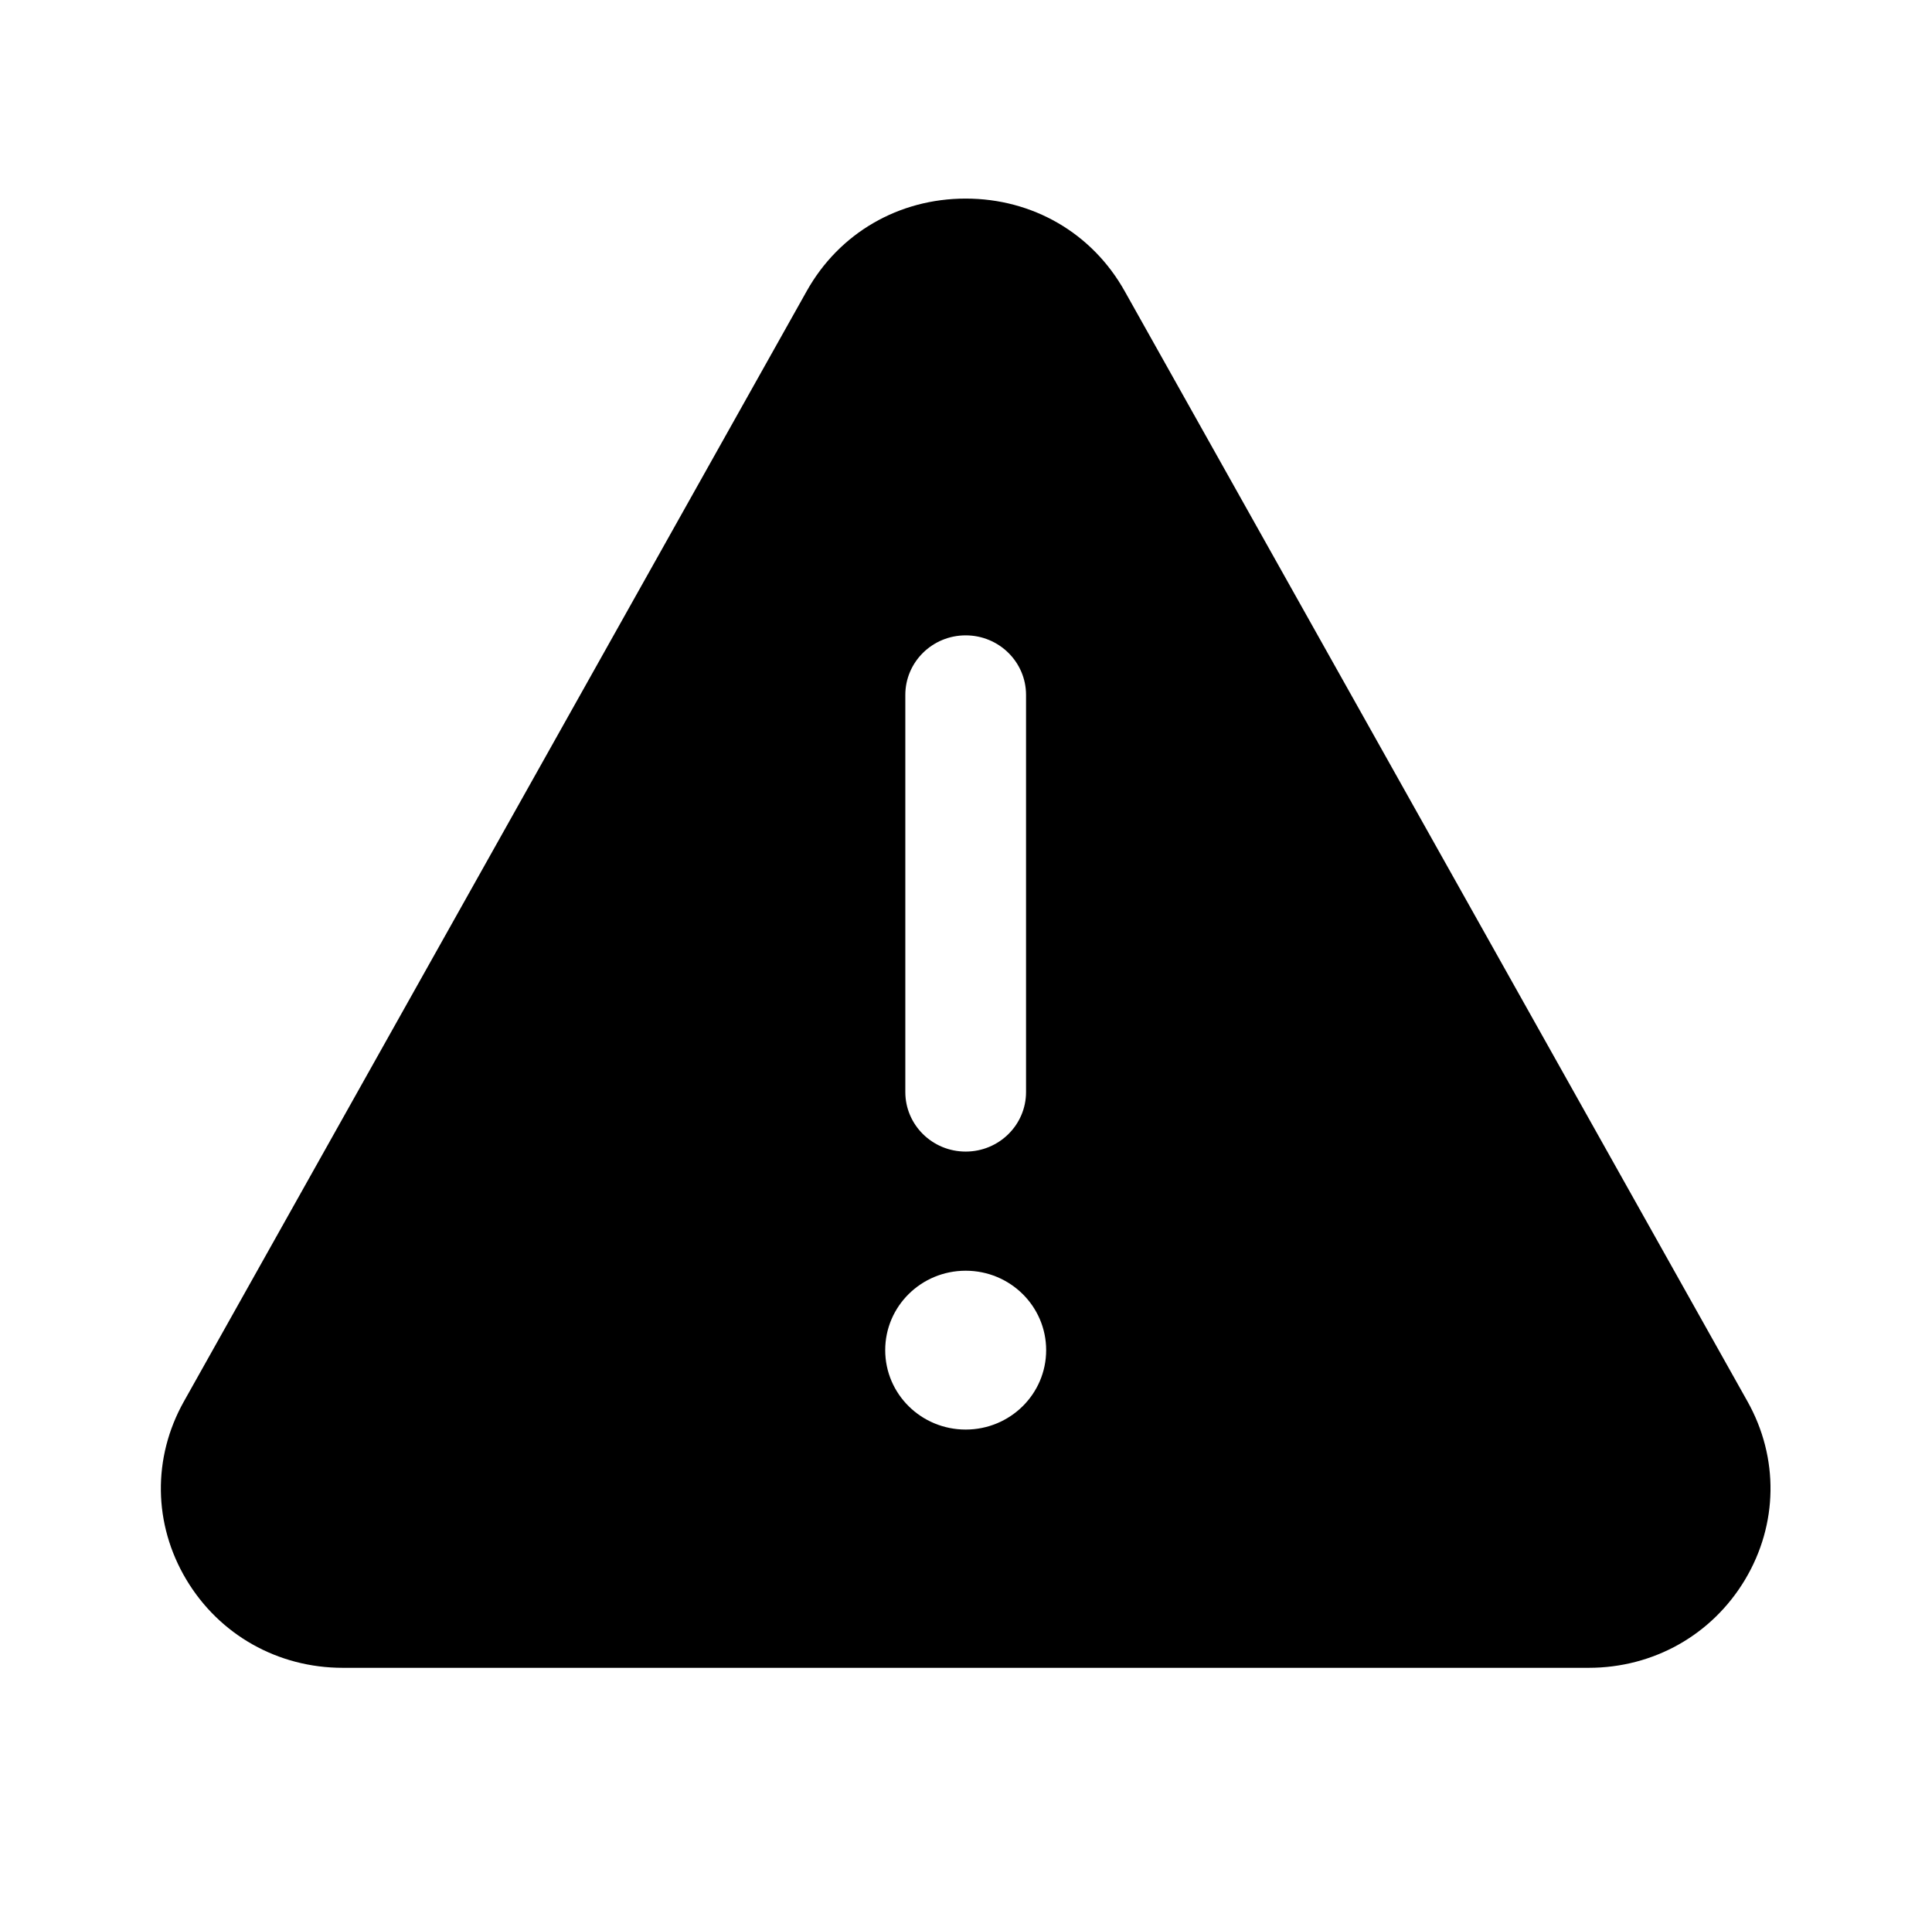
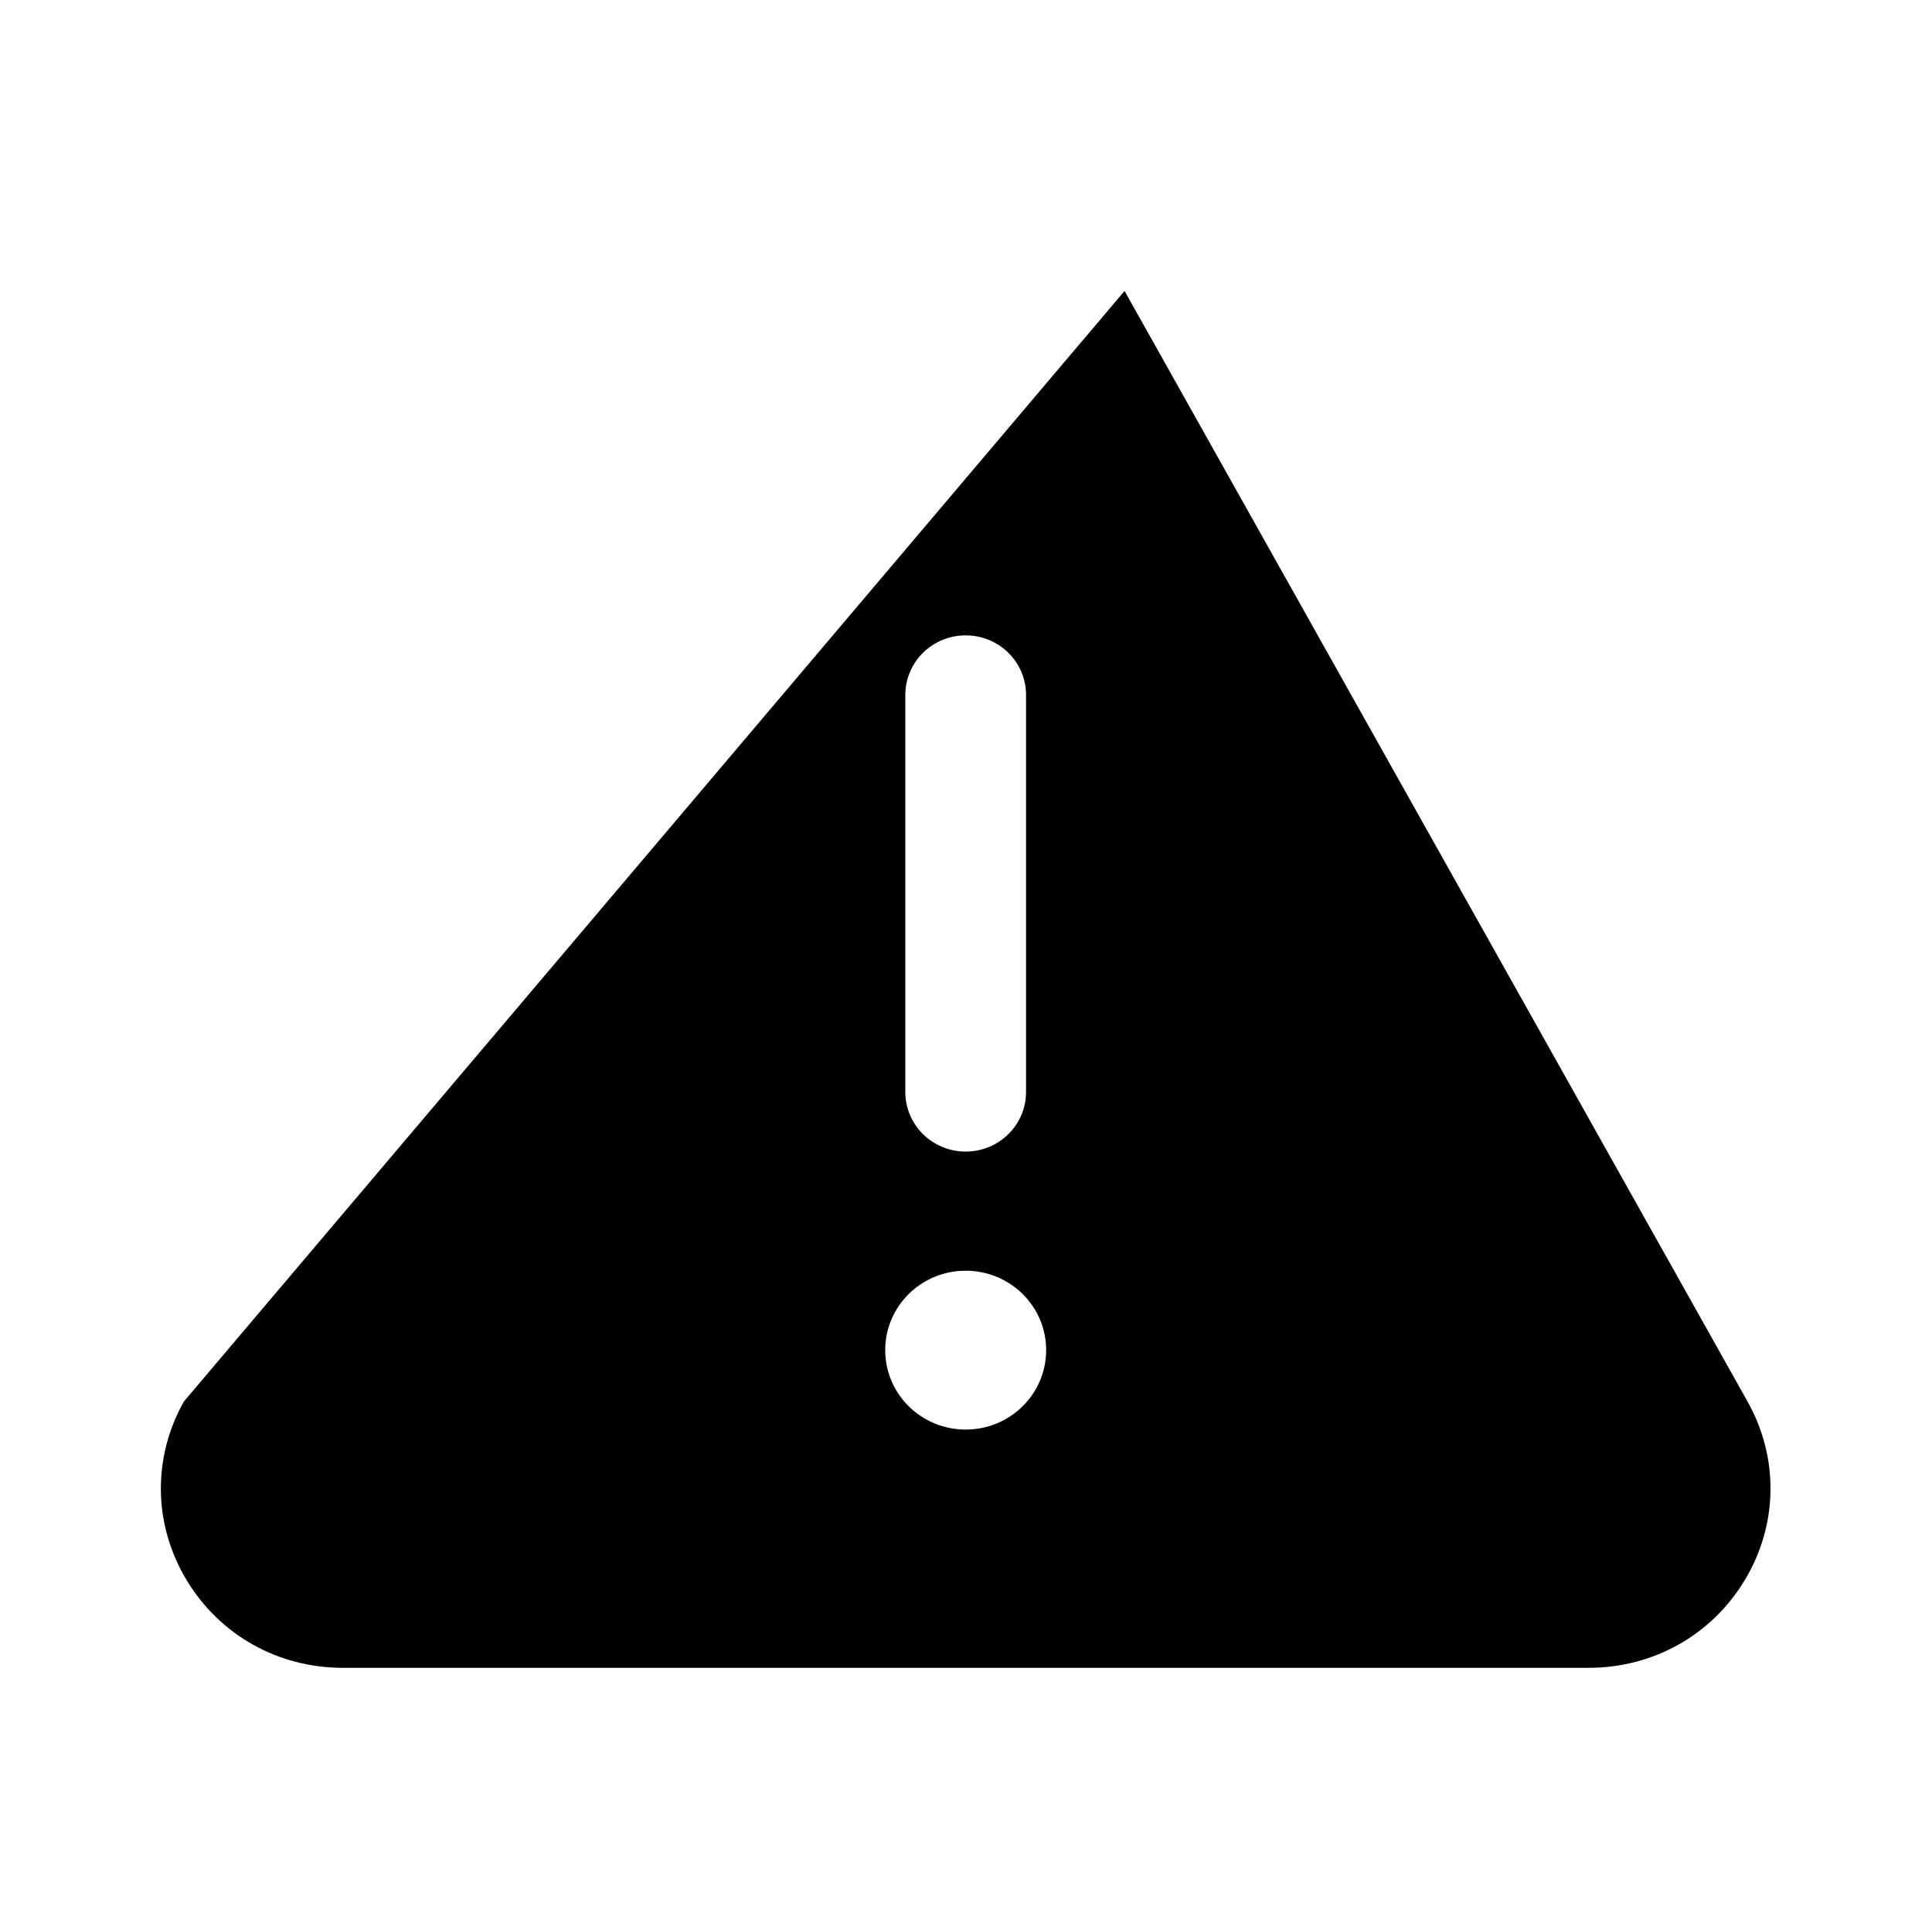
<svg xmlns="http://www.w3.org/2000/svg" width="76" height="75" xml:space="preserve">
  <g transform="translate(-65 -613)">
-     <path d="M67.862 55.148 43.67 11.448C42.409 9.172 40.103 7.814 37.5 7.814 34.897 7.814 32.591 9.172 31.33 11.448L7.139 55.148C5.916 57.359 5.952 59.977 7.234 62.152 8.517 64.327 10.787 65.625 13.311 65.625L61.691 65.625C64.214 65.625 66.484 64.327 67.767 62.152 69.048 59.977 69.084 57.359 67.862 55.148ZM35.156 27.344C35.156 26.05 36.205 25 37.5 25 38.795 25 39.844 26.05 39.844 27.344L39.844 42.969C39.844 44.263 38.795 45.312 37.5 45.312 36.205 45.312 35.156 44.263 35.156 42.969L35.156 27.344ZM37.5 56.25C35.773 56.25 34.375 54.852 34.375 53.125 34.375 51.398 35.773 50 37.5 50 39.227 50 40.625 51.398 40.625 53.125 40.625 54.852 39.227 56.25 37.5 56.25Z" transform="matrix(1.013 0 0 1 65 613)" />
+     <path d="M67.862 55.148 43.67 11.448L7.139 55.148C5.916 57.359 5.952 59.977 7.234 62.152 8.517 64.327 10.787 65.625 13.311 65.625L61.691 65.625C64.214 65.625 66.484 64.327 67.767 62.152 69.048 59.977 69.084 57.359 67.862 55.148ZM35.156 27.344C35.156 26.05 36.205 25 37.5 25 38.795 25 39.844 26.05 39.844 27.344L39.844 42.969C39.844 44.263 38.795 45.312 37.5 45.312 36.205 45.312 35.156 44.263 35.156 42.969L35.156 27.344ZM37.5 56.25C35.773 56.25 34.375 54.852 34.375 53.125 34.375 51.398 35.773 50 37.5 50 39.227 50 40.625 51.398 40.625 53.125 40.625 54.852 39.227 56.25 37.5 56.25Z" transform="matrix(1.013 0 0 1 65 613)" />
  </g>
</svg>